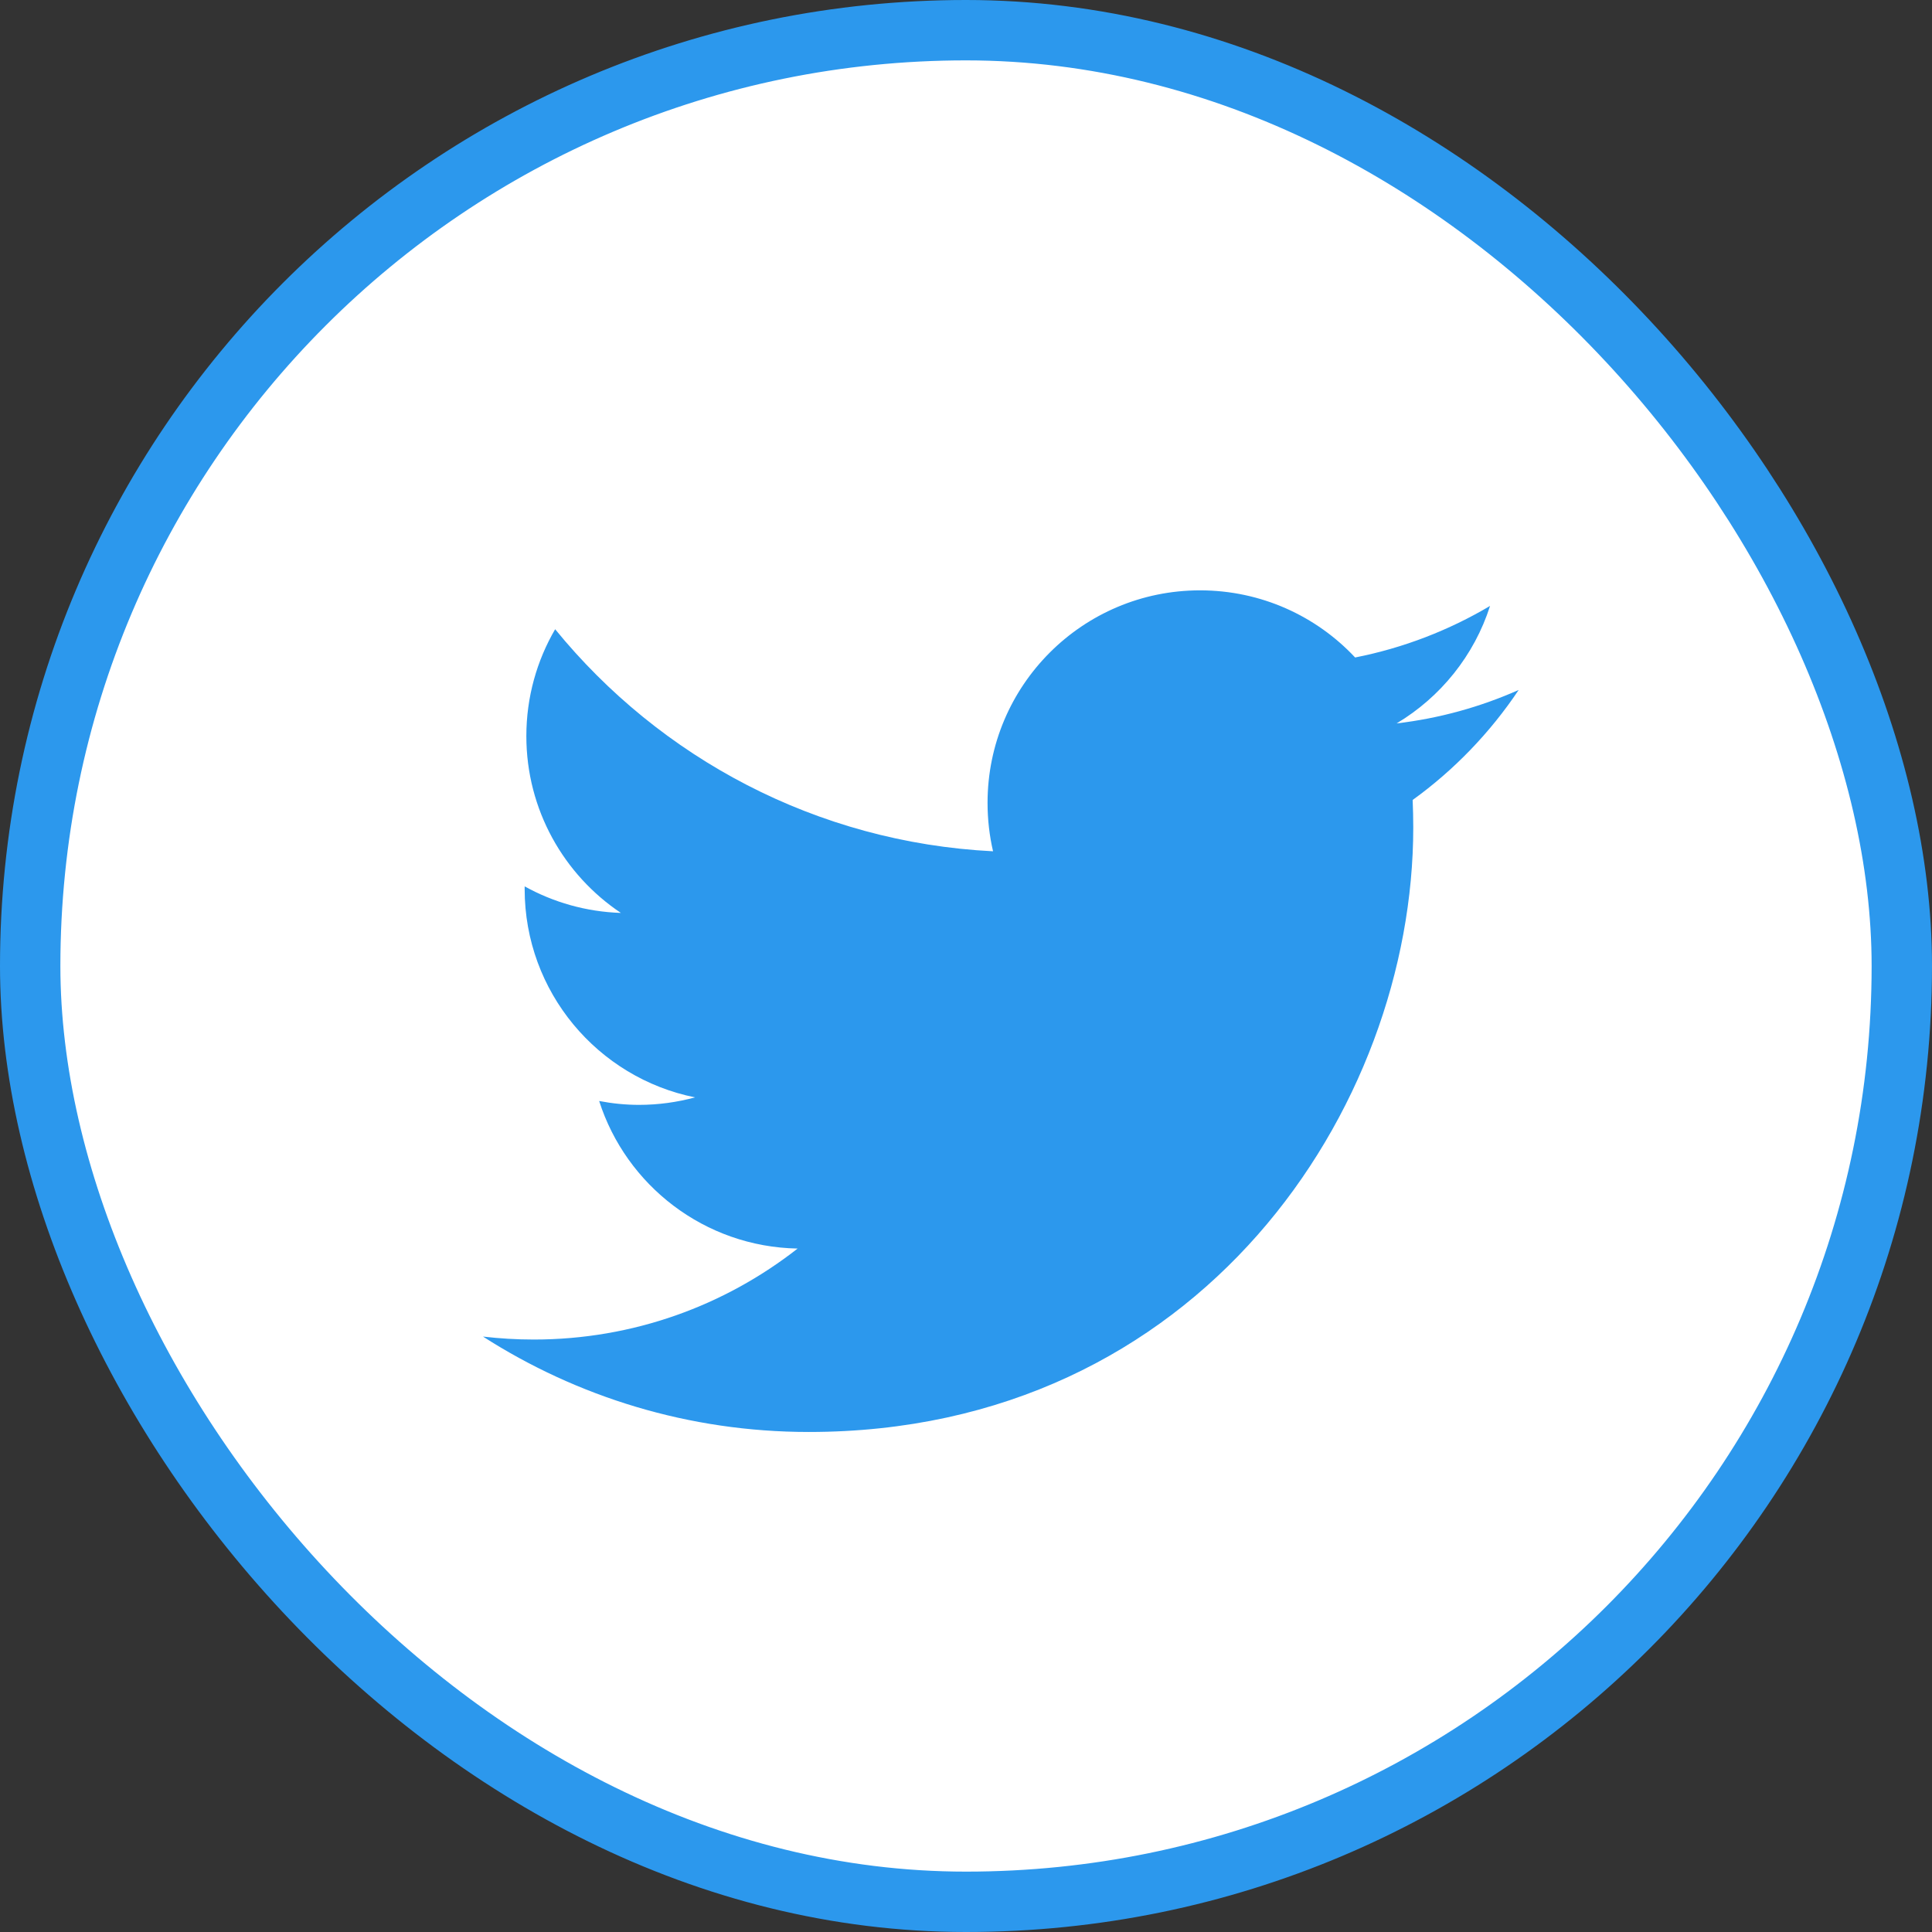
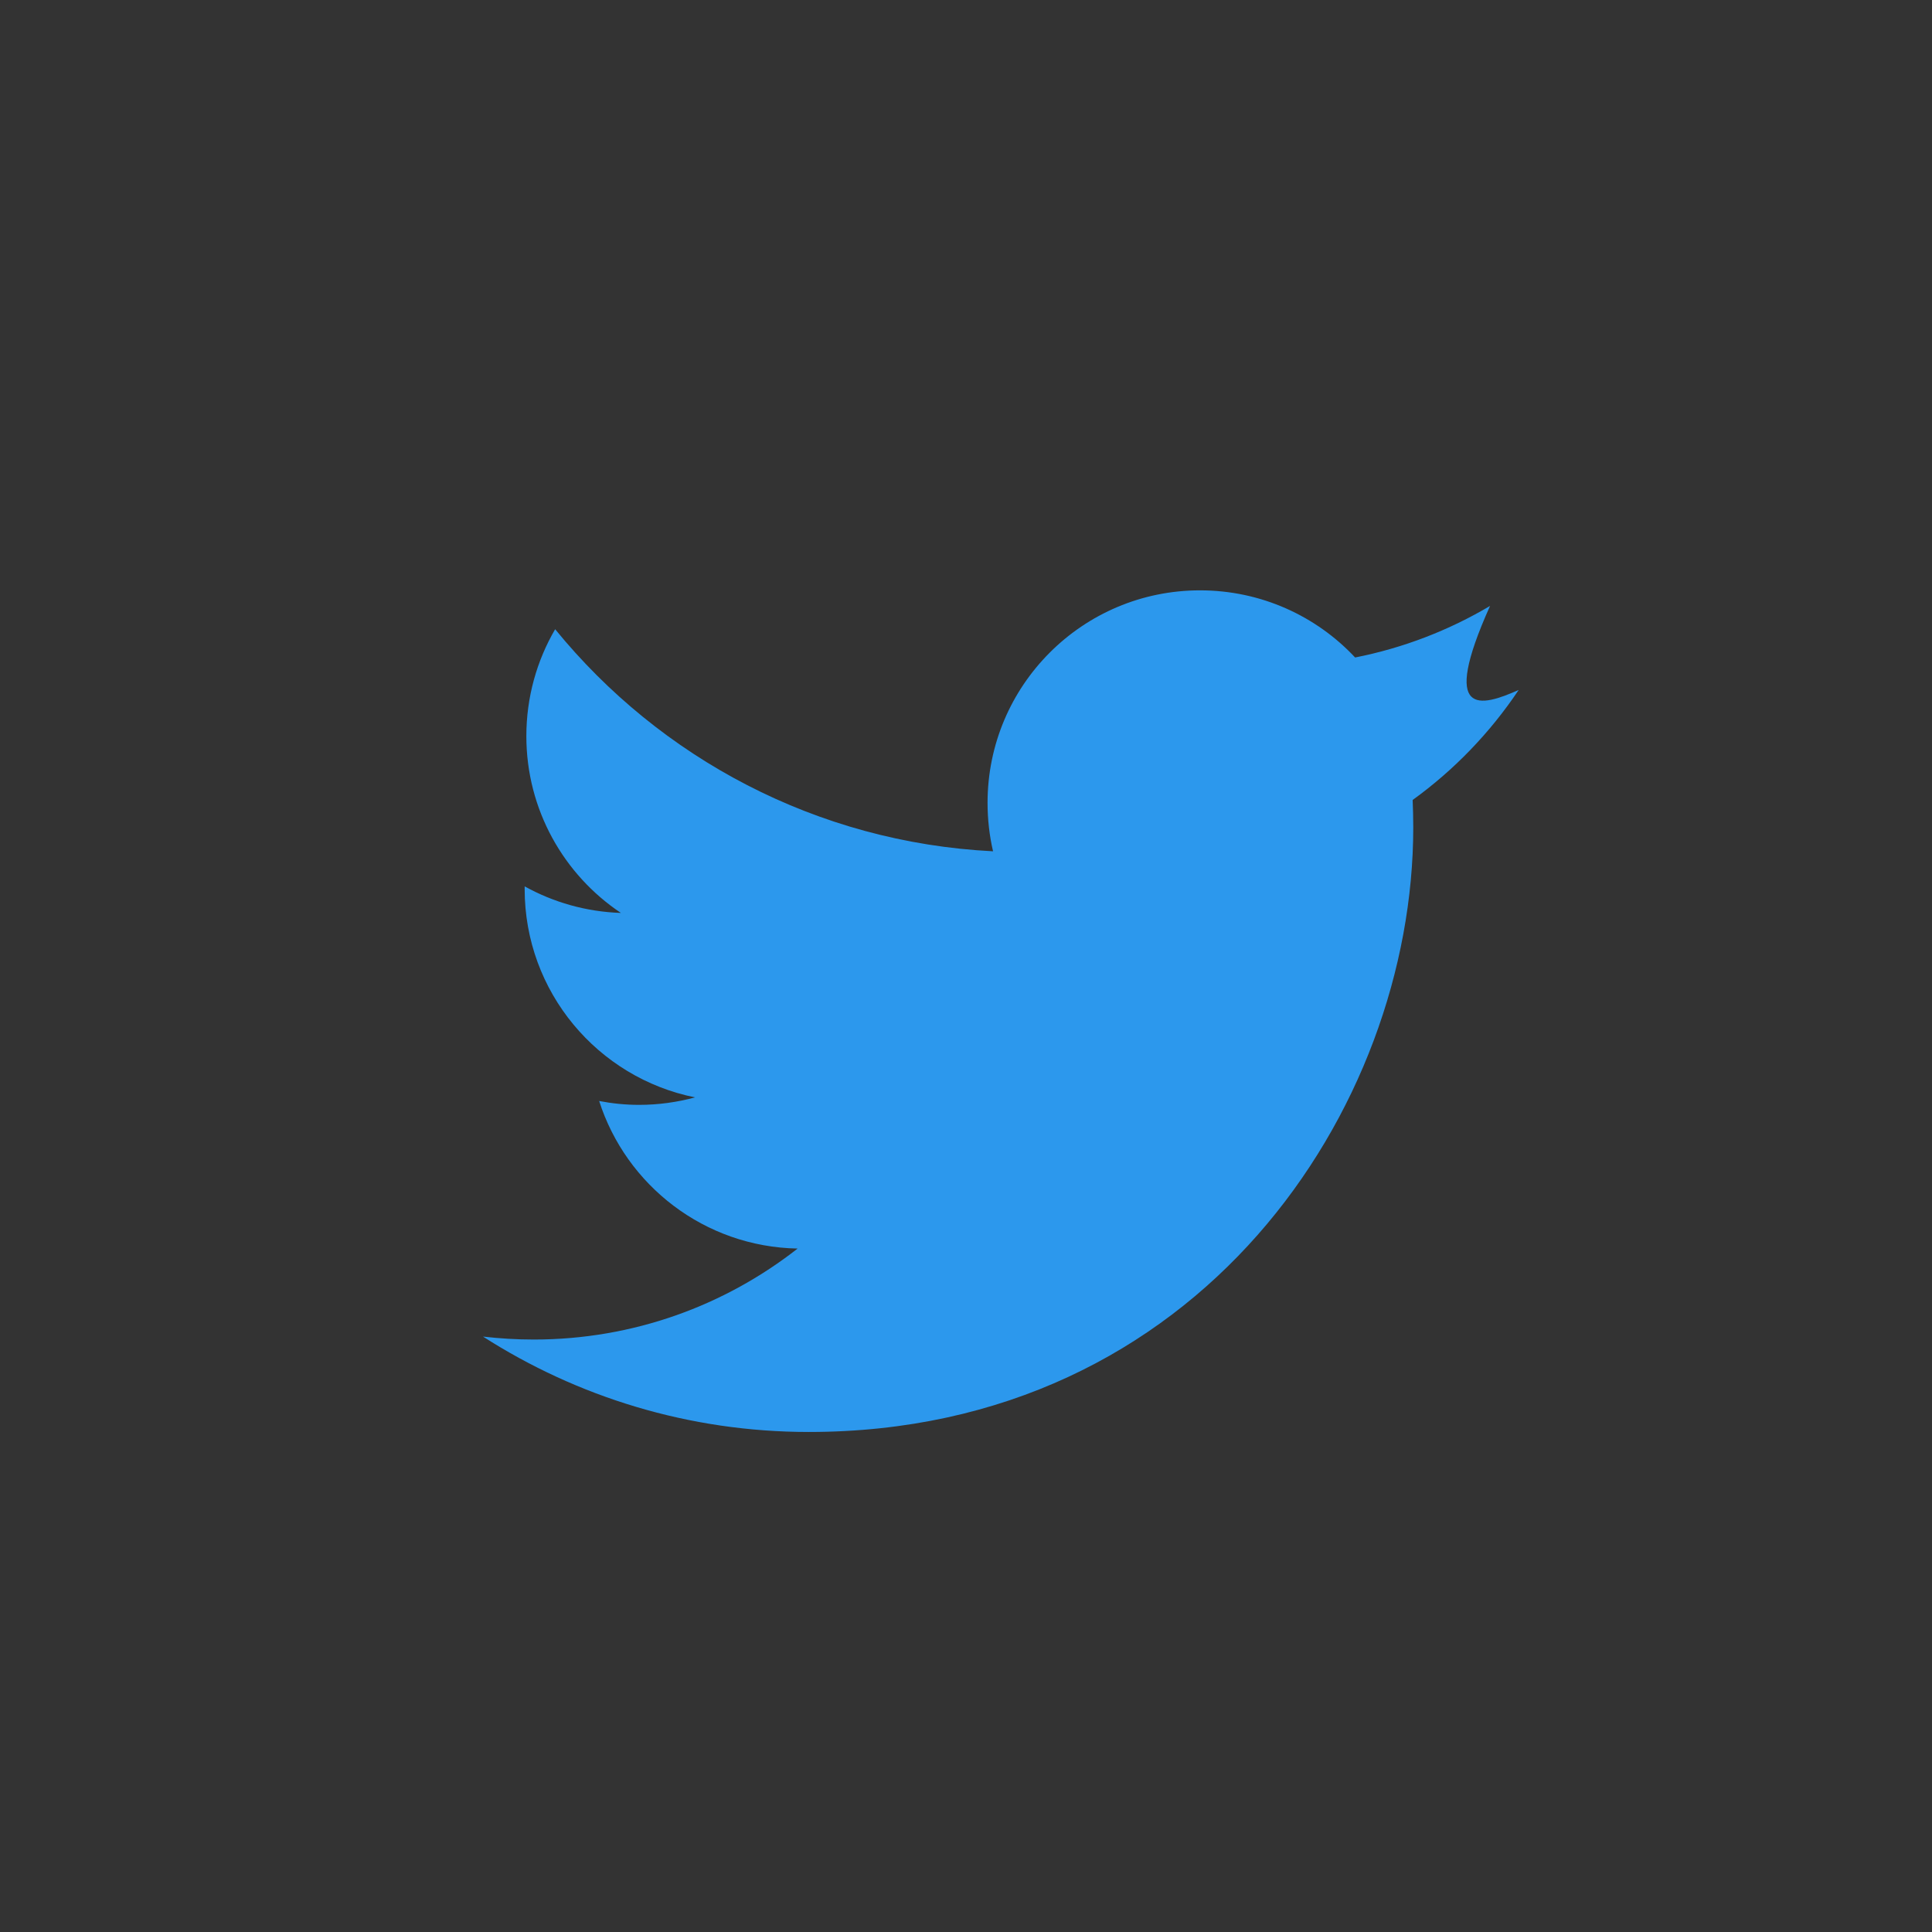
<svg xmlns="http://www.w3.org/2000/svg" width="32px" height="32px" viewBox="0 0 32 32" version="1.1">
  <rect x="0" y="0" width="32" height="32" fill="#333333" stroke="none" />
  <title>Twitter</title>
  <desc>Created with Sketch.</desc>
  <defs />
  <g id="Pages" stroke="none" stroke-width="1" fill="none" fill-rule="evenodd">
    <g id="Deal_v5" transform="translate(-1127, -280)">
      <g id="Intro" transform="translate(0, 80)">
        <g id="Stats" transform="translate(1035, 64)">
          <g id="Social" transform="translate(52, 136)">
            <g id="Twitter" transform="translate(40, 0)">
-               <rect id="bg" stroke="#2C98ED" fill="#FFFFFF" x="0.5" y="0.5" width="31" height="31" rx="15.5" />
-               <path d="M23.398,13.25 C23.404,13.401 23.408,13.553 23.408,13.706 C23.408,18.356 19.868,23.718 13.396,23.718 C11.408,23.718 9.558,23.136 8,22.138 C8.276,22.17 8.556,22.187 8.84,22.187 C10.489,22.187 12.006,21.624 13.211,20.68 C11.67,20.652 10.371,19.634 9.924,18.236 C10.138,18.277 10.358,18.3 10.585,18.3 C10.906,18.3 11.217,18.256 11.512,18.176 C9.902,17.852 8.69,16.43 8.69,14.725 L8.69,14.681 C9.164,14.944 9.707,15.102 10.284,15.121 C9.34,14.49 8.718,13.412 8.718,12.192 C8.718,11.547 8.892,10.942 9.195,10.422 C10.931,12.551 13.524,13.953 16.448,14.1 C16.388,13.842 16.357,13.573 16.357,13.297 C16.357,11.354 17.932,9.778 19.876,9.778 C20.889,9.778 21.804,10.205 22.445,10.89 C23.247,10.732 24,10.439 24.68,10.036 C24.418,10.857 23.86,11.547 23.132,11.982 C23.844,11.898 24.523,11.708 25.154,11.428 C24.682,12.134 24.085,12.754 23.398,13.25" fill="#2C98ED" />
+               <path d="M23.398,13.25 C23.404,13.401 23.408,13.553 23.408,13.706 C23.408,18.356 19.868,23.718 13.396,23.718 C11.408,23.718 9.558,23.136 8,22.138 C8.276,22.17 8.556,22.187 8.84,22.187 C10.489,22.187 12.006,21.624 13.211,20.68 C11.67,20.652 10.371,19.634 9.924,18.236 C10.138,18.277 10.358,18.3 10.585,18.3 C10.906,18.3 11.217,18.256 11.512,18.176 C9.902,17.852 8.69,16.43 8.69,14.725 L8.69,14.681 C9.164,14.944 9.707,15.102 10.284,15.121 C9.34,14.49 8.718,13.412 8.718,12.192 C8.718,11.547 8.892,10.942 9.195,10.422 C10.931,12.551 13.524,13.953 16.448,14.1 C16.388,13.842 16.357,13.573 16.357,13.297 C16.357,11.354 17.932,9.778 19.876,9.778 C20.889,9.778 21.804,10.205 22.445,10.89 C23.247,10.732 24,10.439 24.68,10.036 C23.844,11.898 24.523,11.708 25.154,11.428 C24.682,12.134 24.085,12.754 23.398,13.25" fill="#2C98ED" />
            </g>
          </g>
        </g>
      </g>
    </g>
  </g>
</svg>